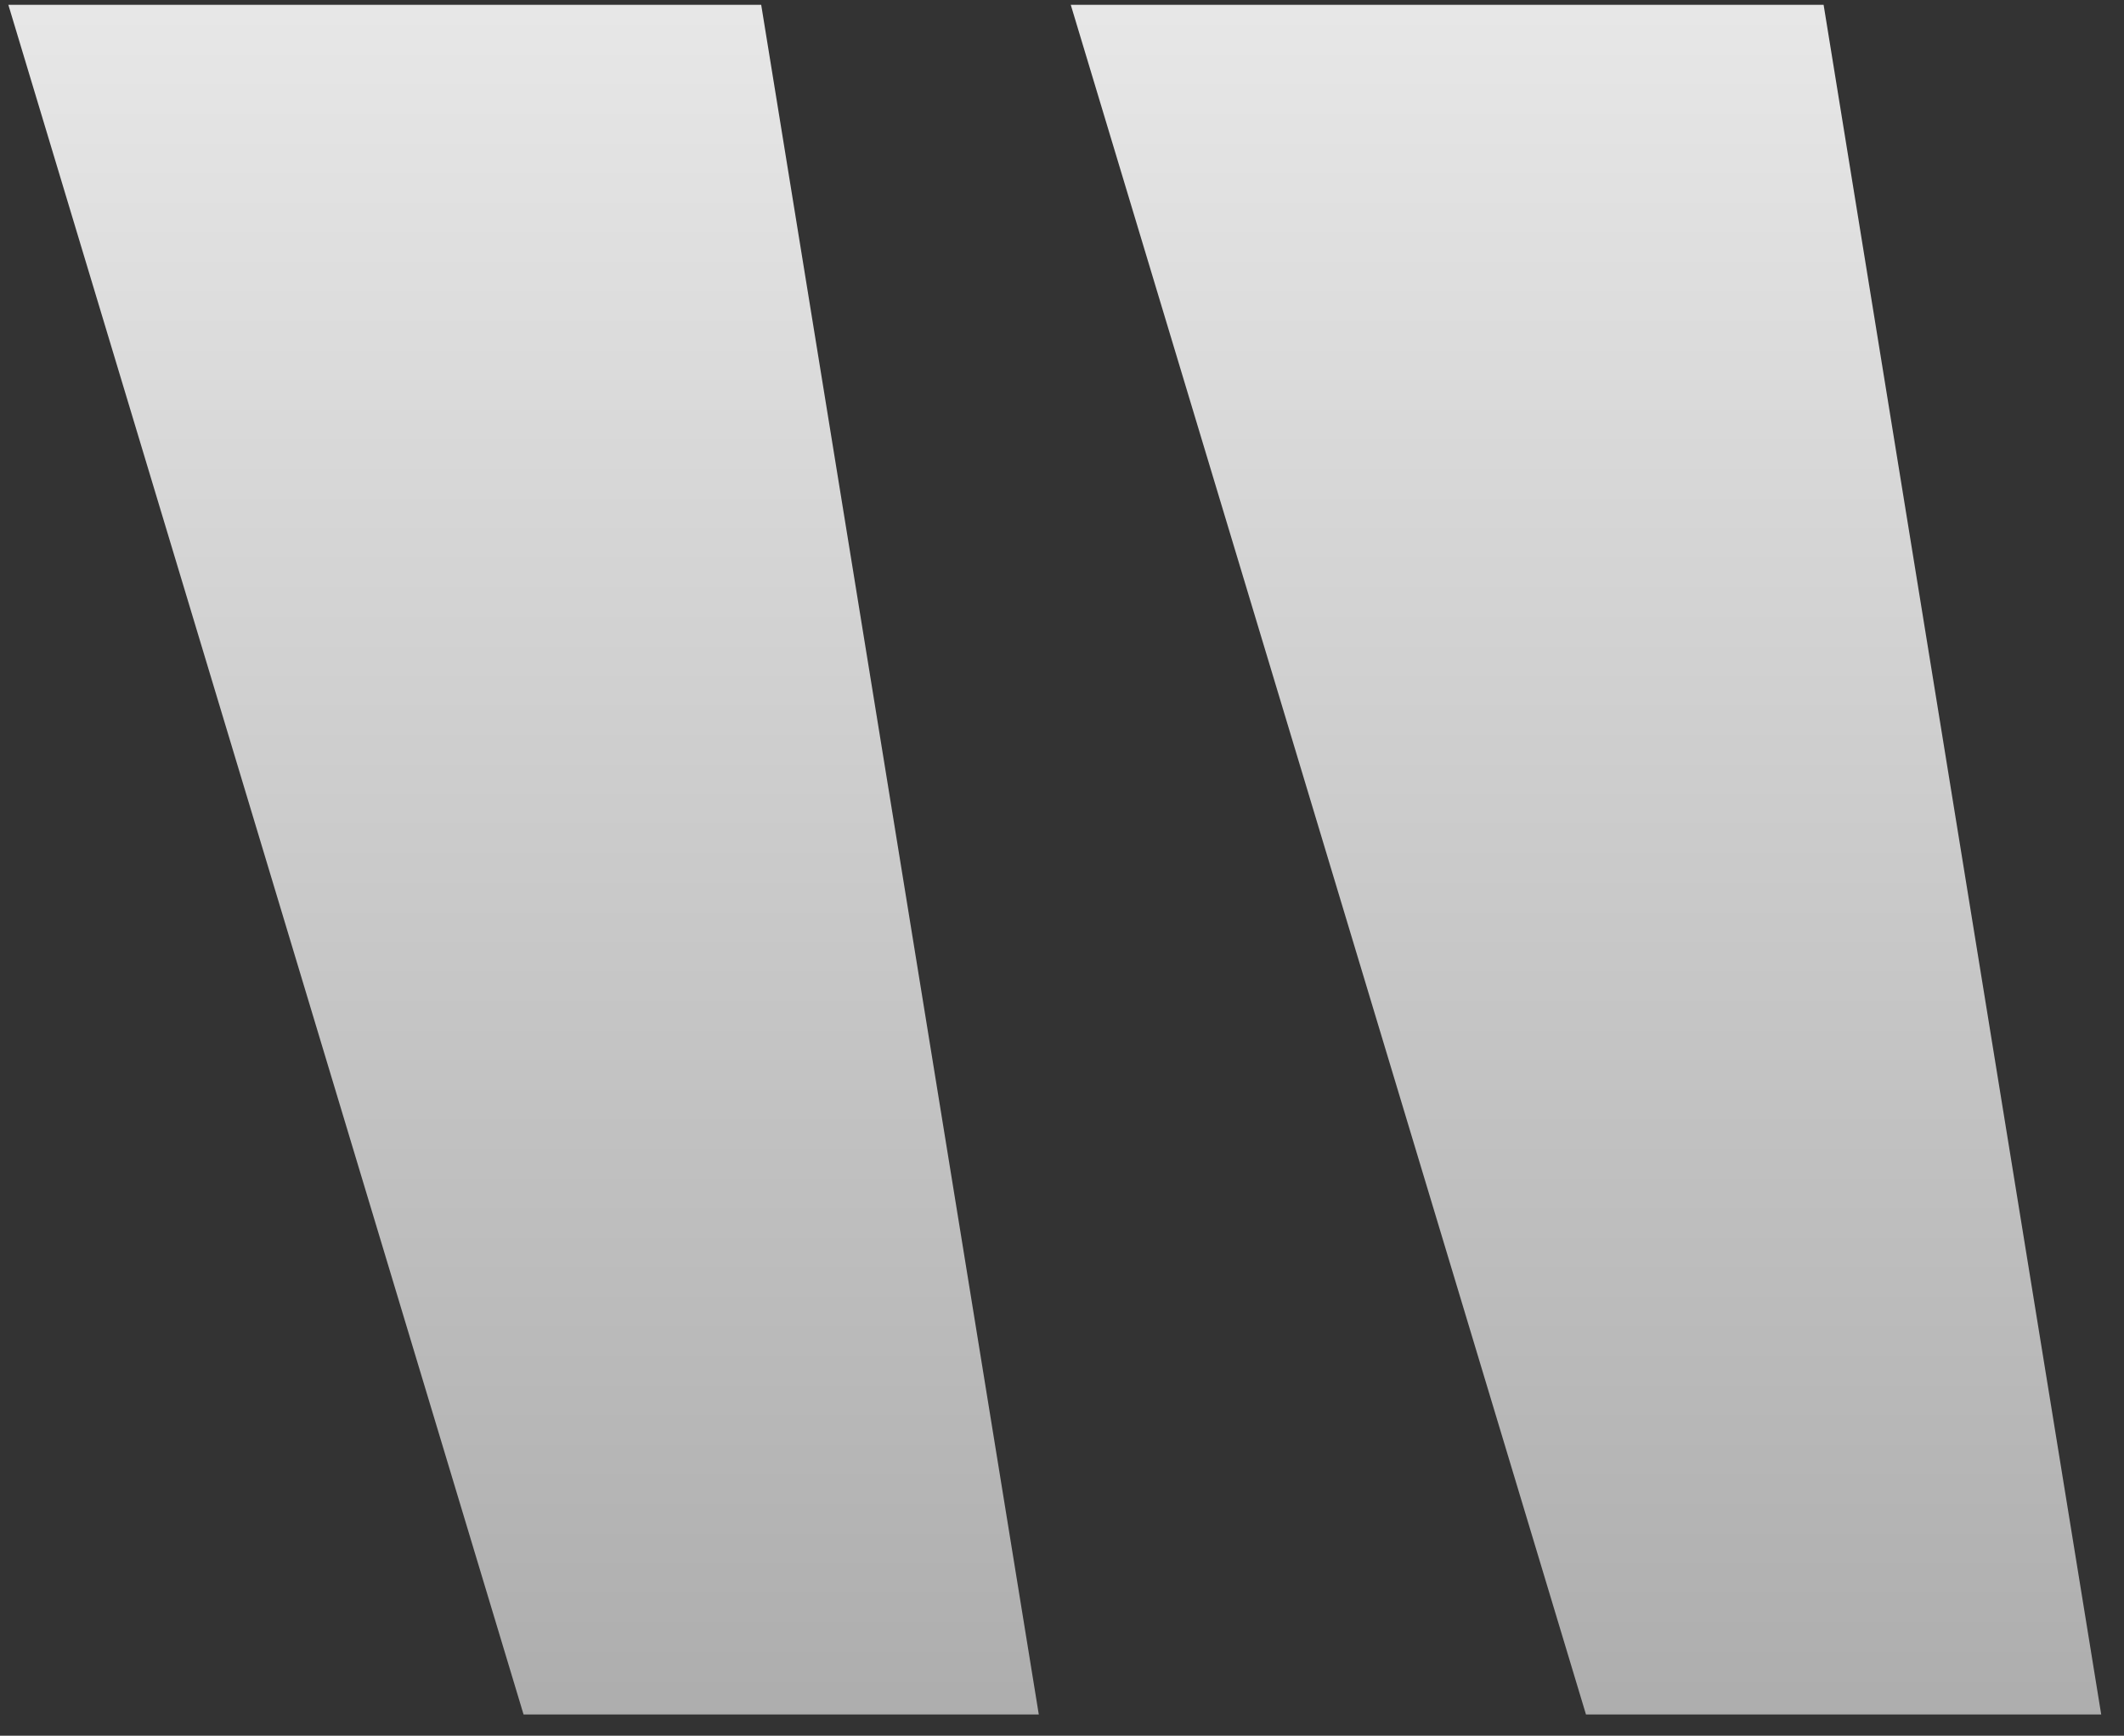
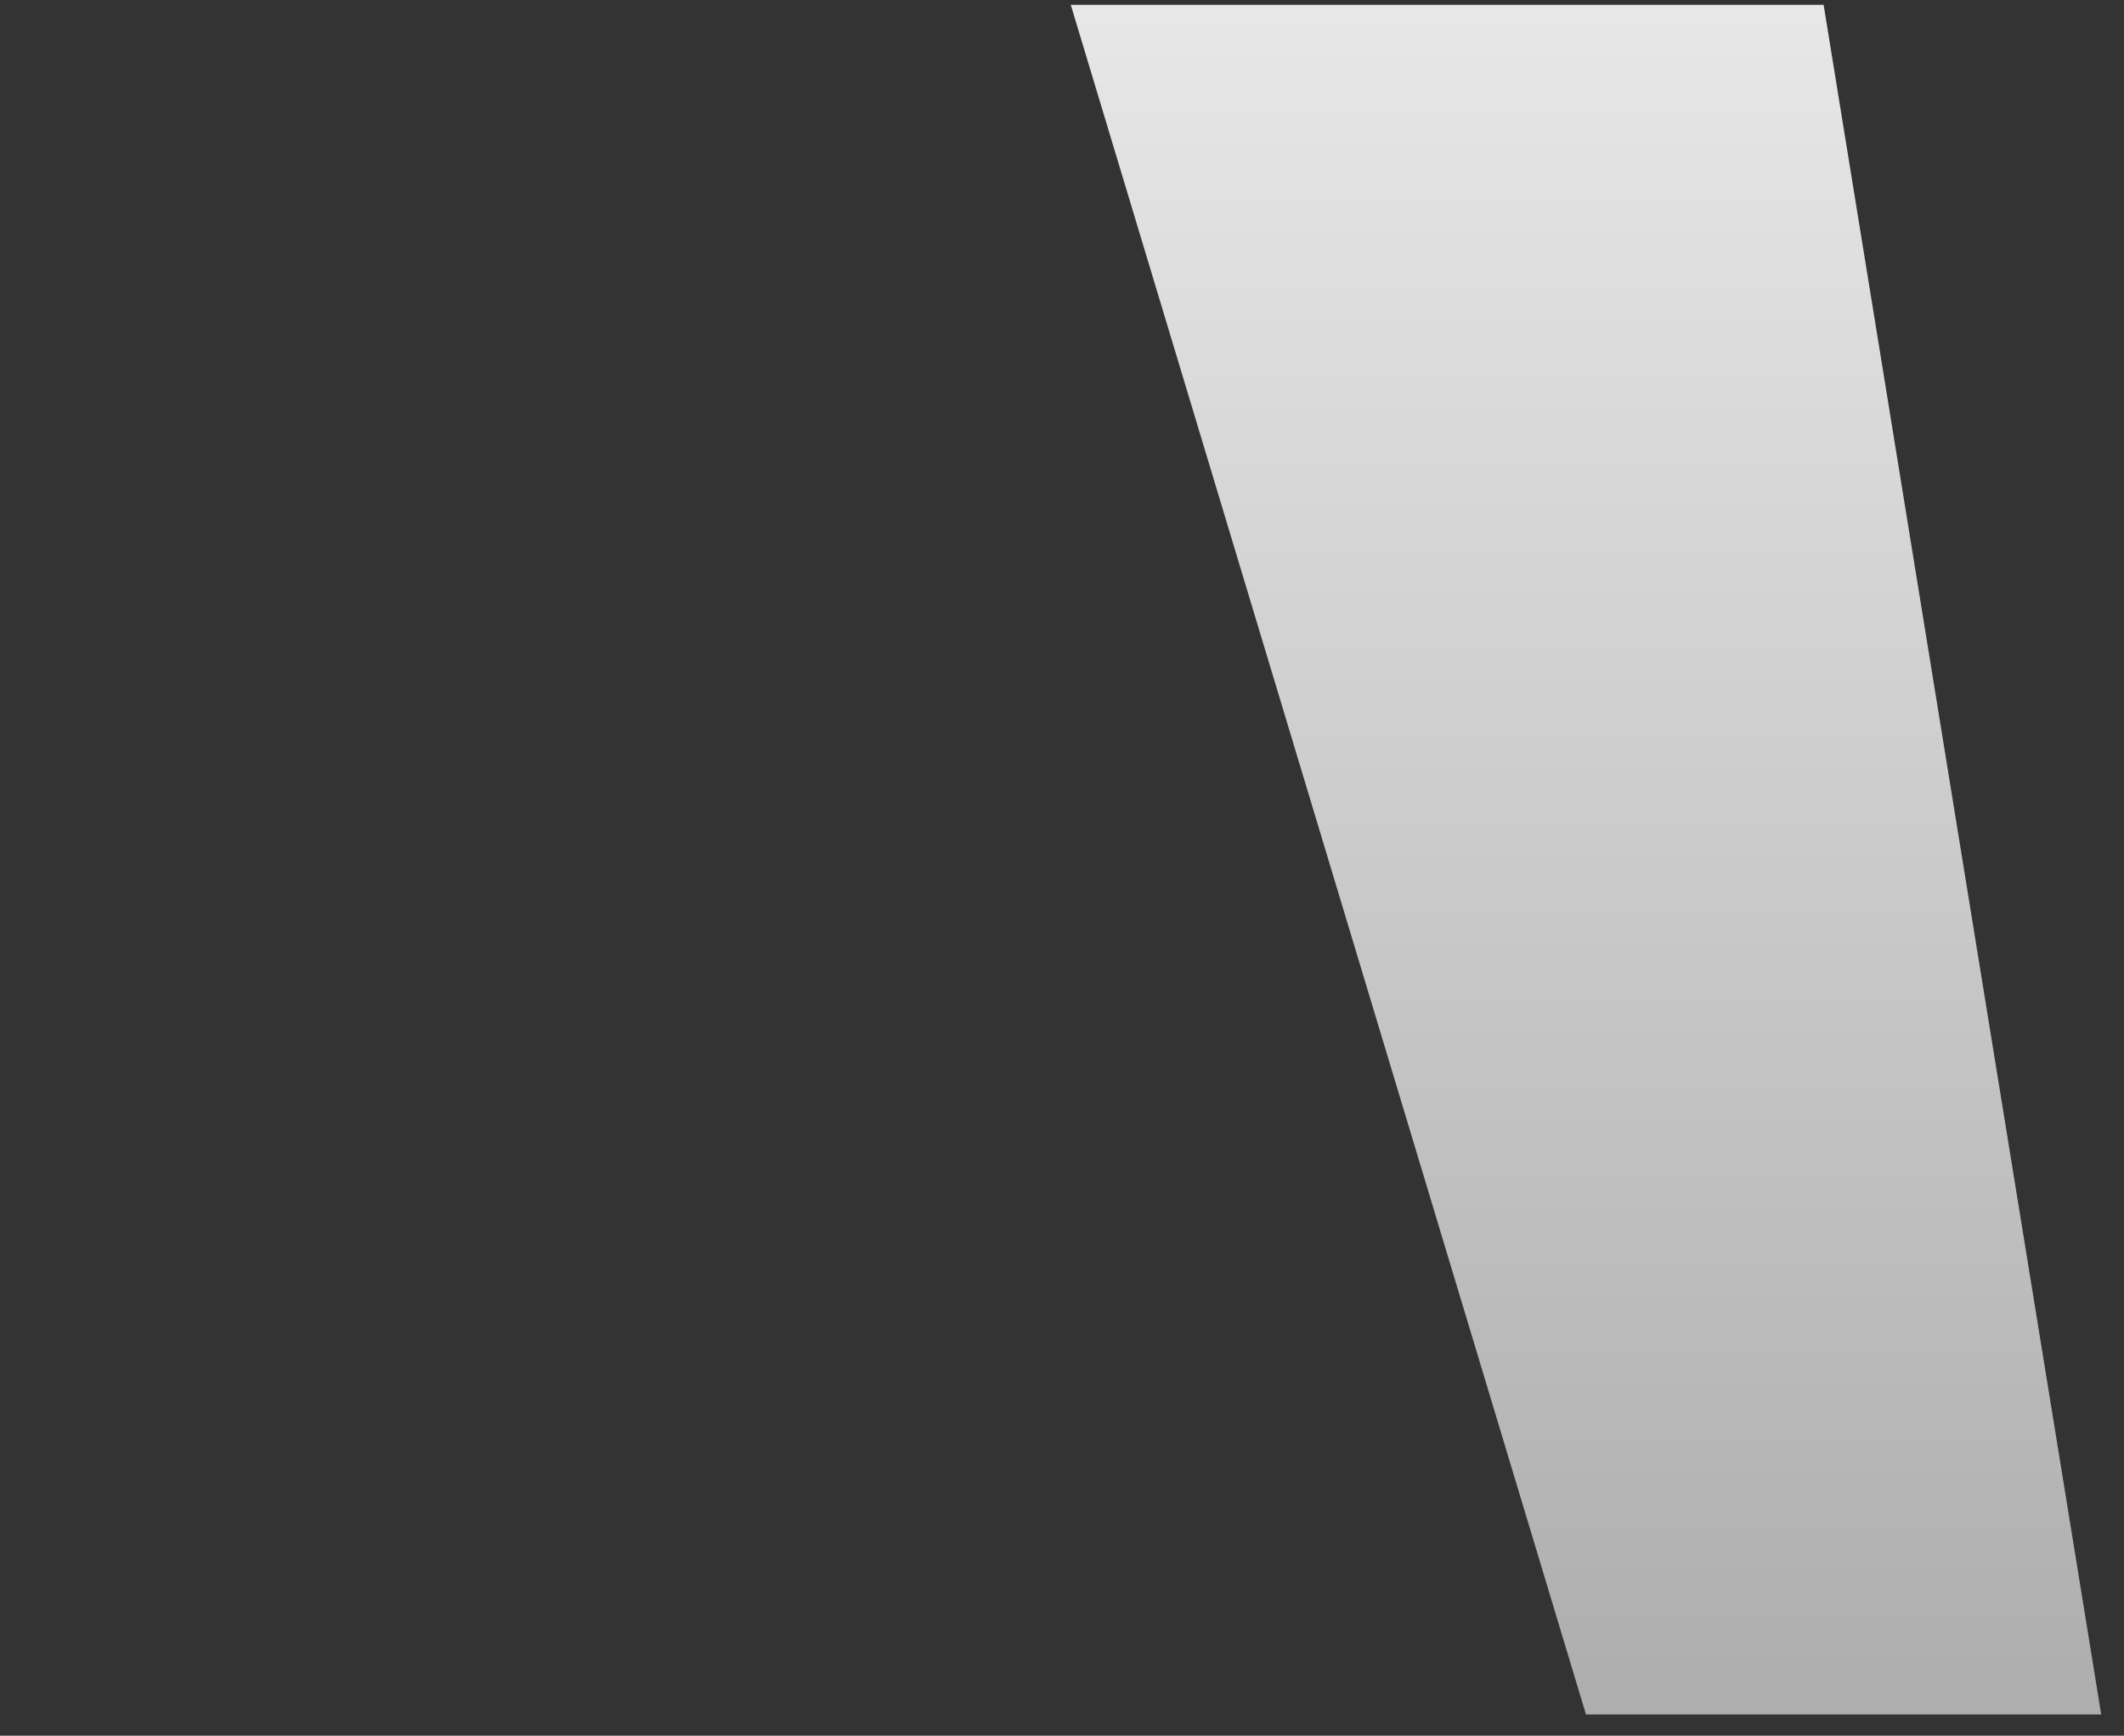
<svg xmlns="http://www.w3.org/2000/svg" width="82" height="67" viewBox="0 0 82 67" fill="none">
  <rect x="0" y="0" width="82" height="67" fill="#333333" stroke="none" />
-   <path d="M29.387 0.185L40.104 66.18H20.213L0.322 0.185H29.387ZM70.403 0.185L81.12 66.18H61.229L41.338 0.185H70.403Z" fill="url(#paint0_linear_64_179)" />
+   <path d="M29.387 0.185H20.213L0.322 0.185H29.387ZM70.403 0.185L81.12 66.18H61.229L41.338 0.185H70.403Z" fill="url(#paint0_linear_64_179)" />
  <defs>
    <linearGradient id="paint0_linear_64_179" x1="44" y1="-27" x2="44" y2="110" gradientUnits="userSpaceOnUse">
      <stop stop-color="white" />
      <stop offset="1" stop-color="#878787" />
    </linearGradient>
  </defs>
</svg>